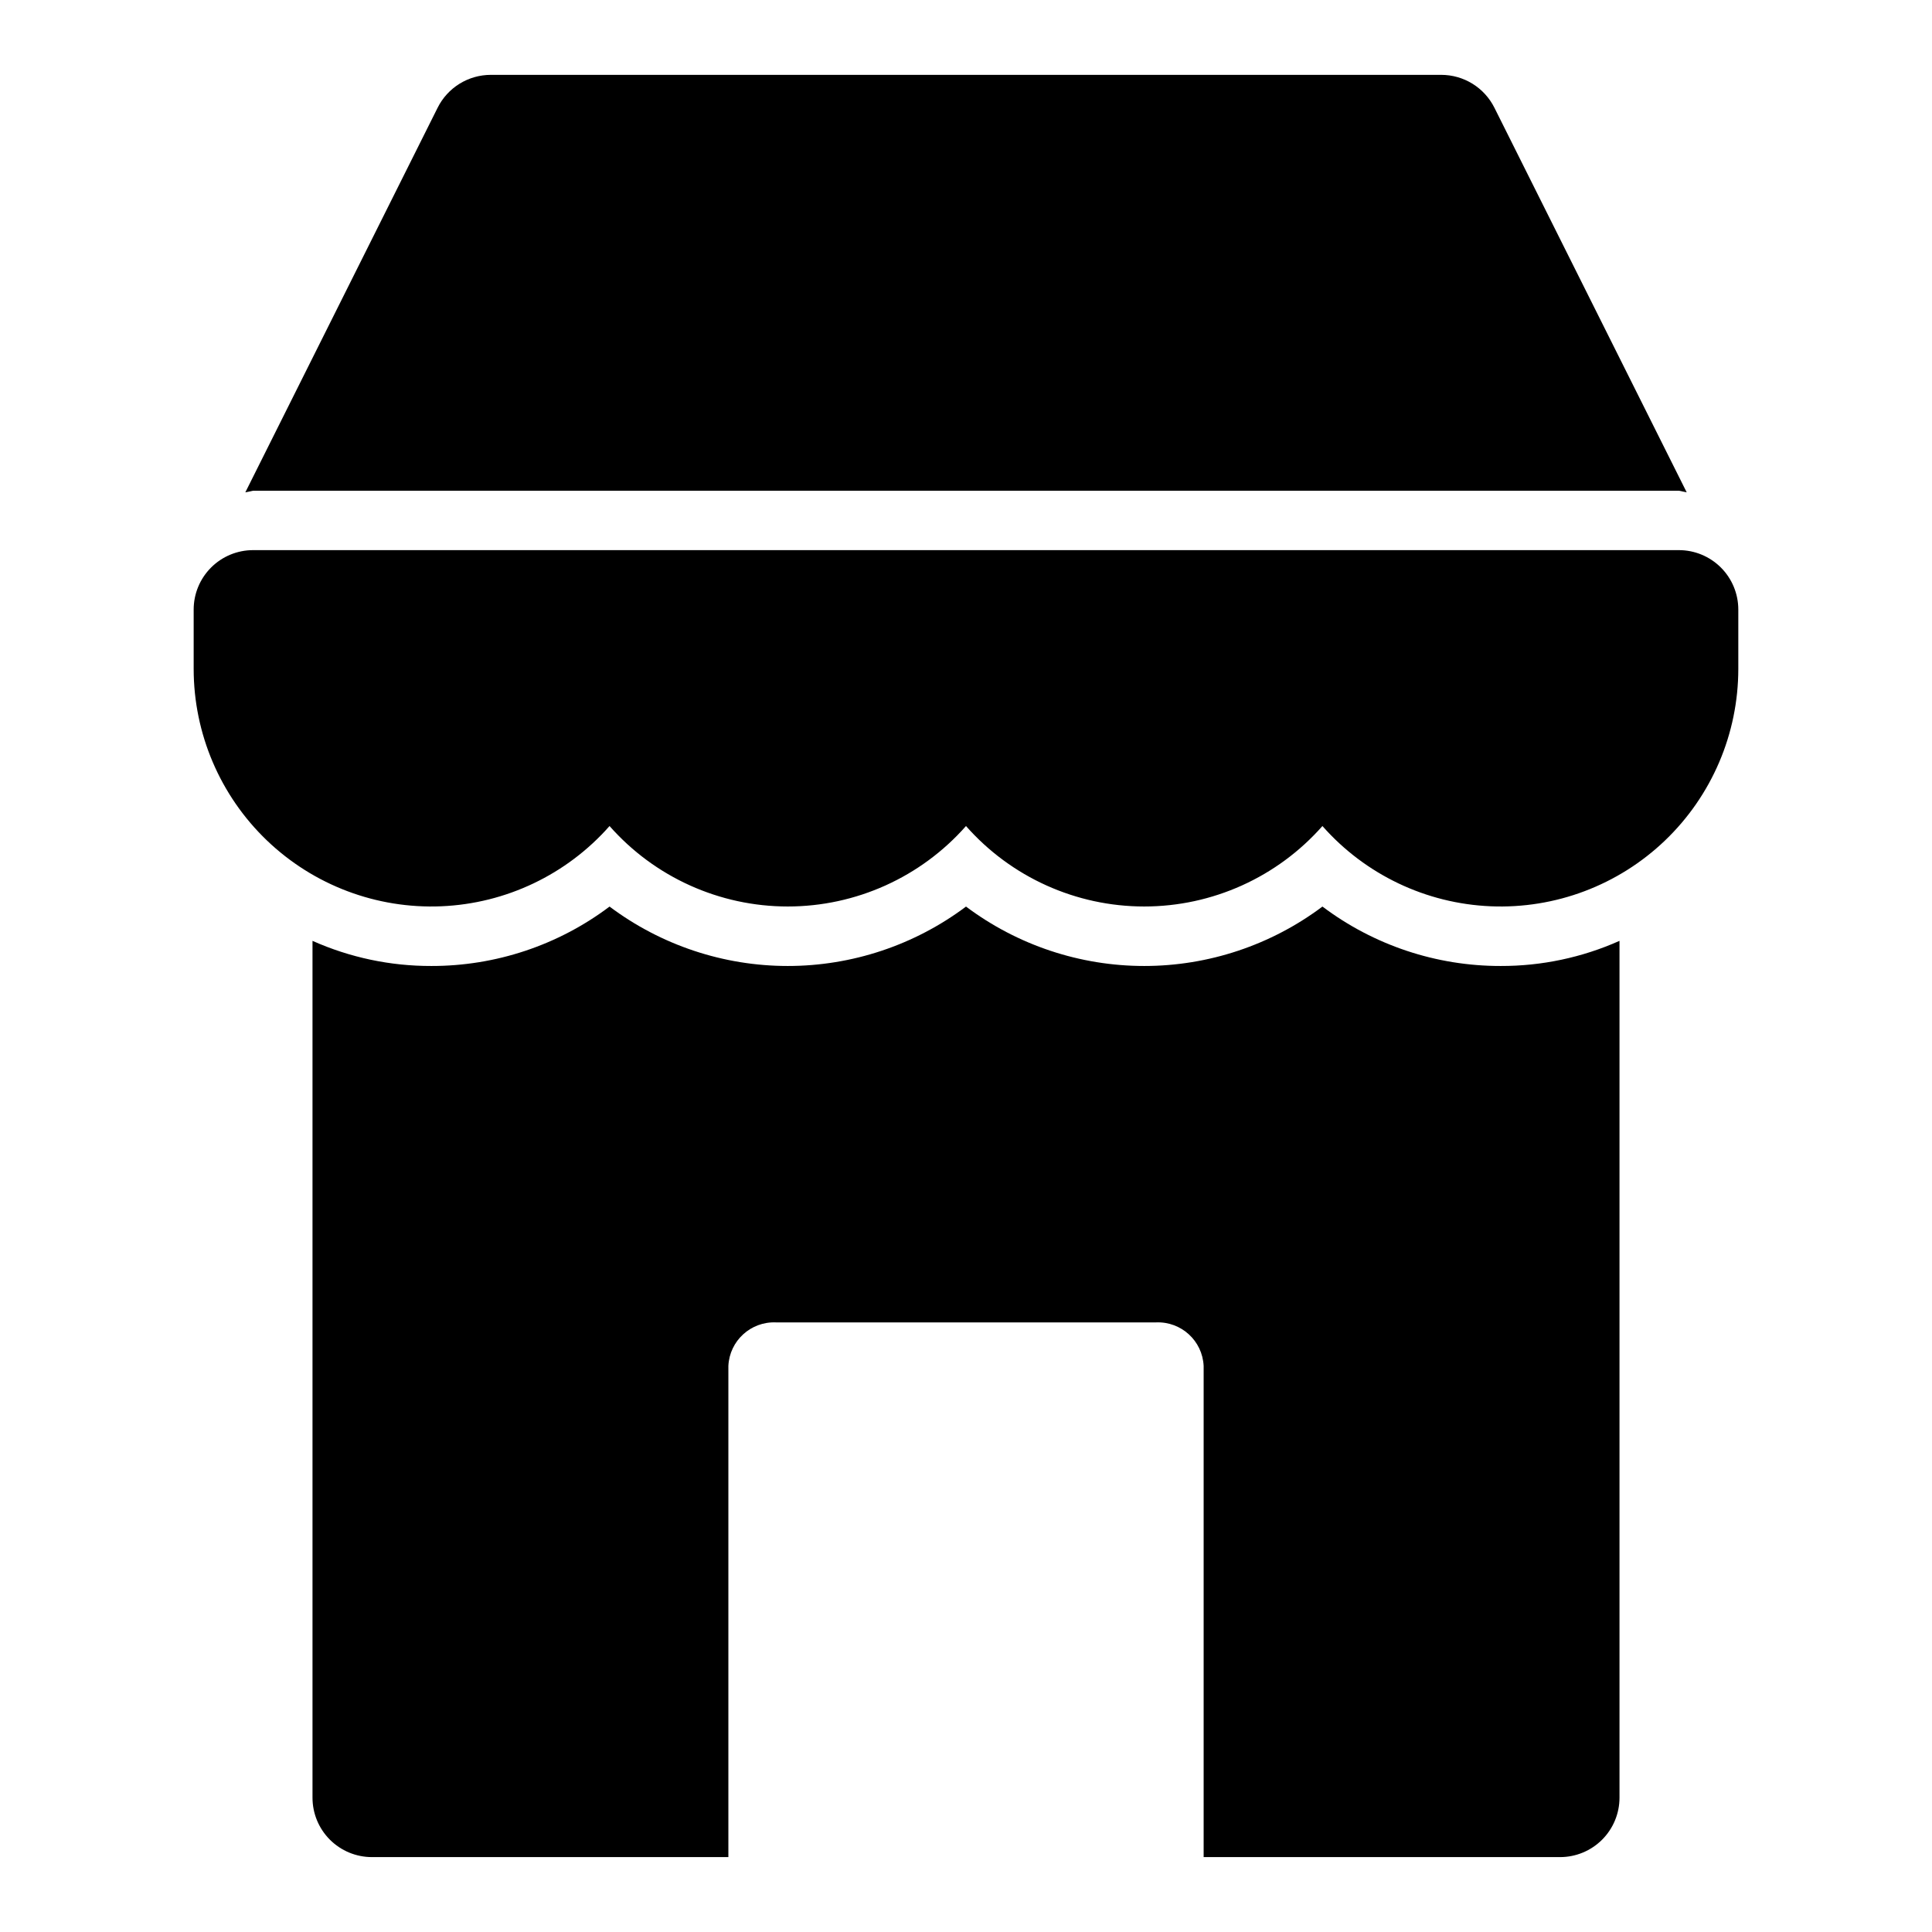
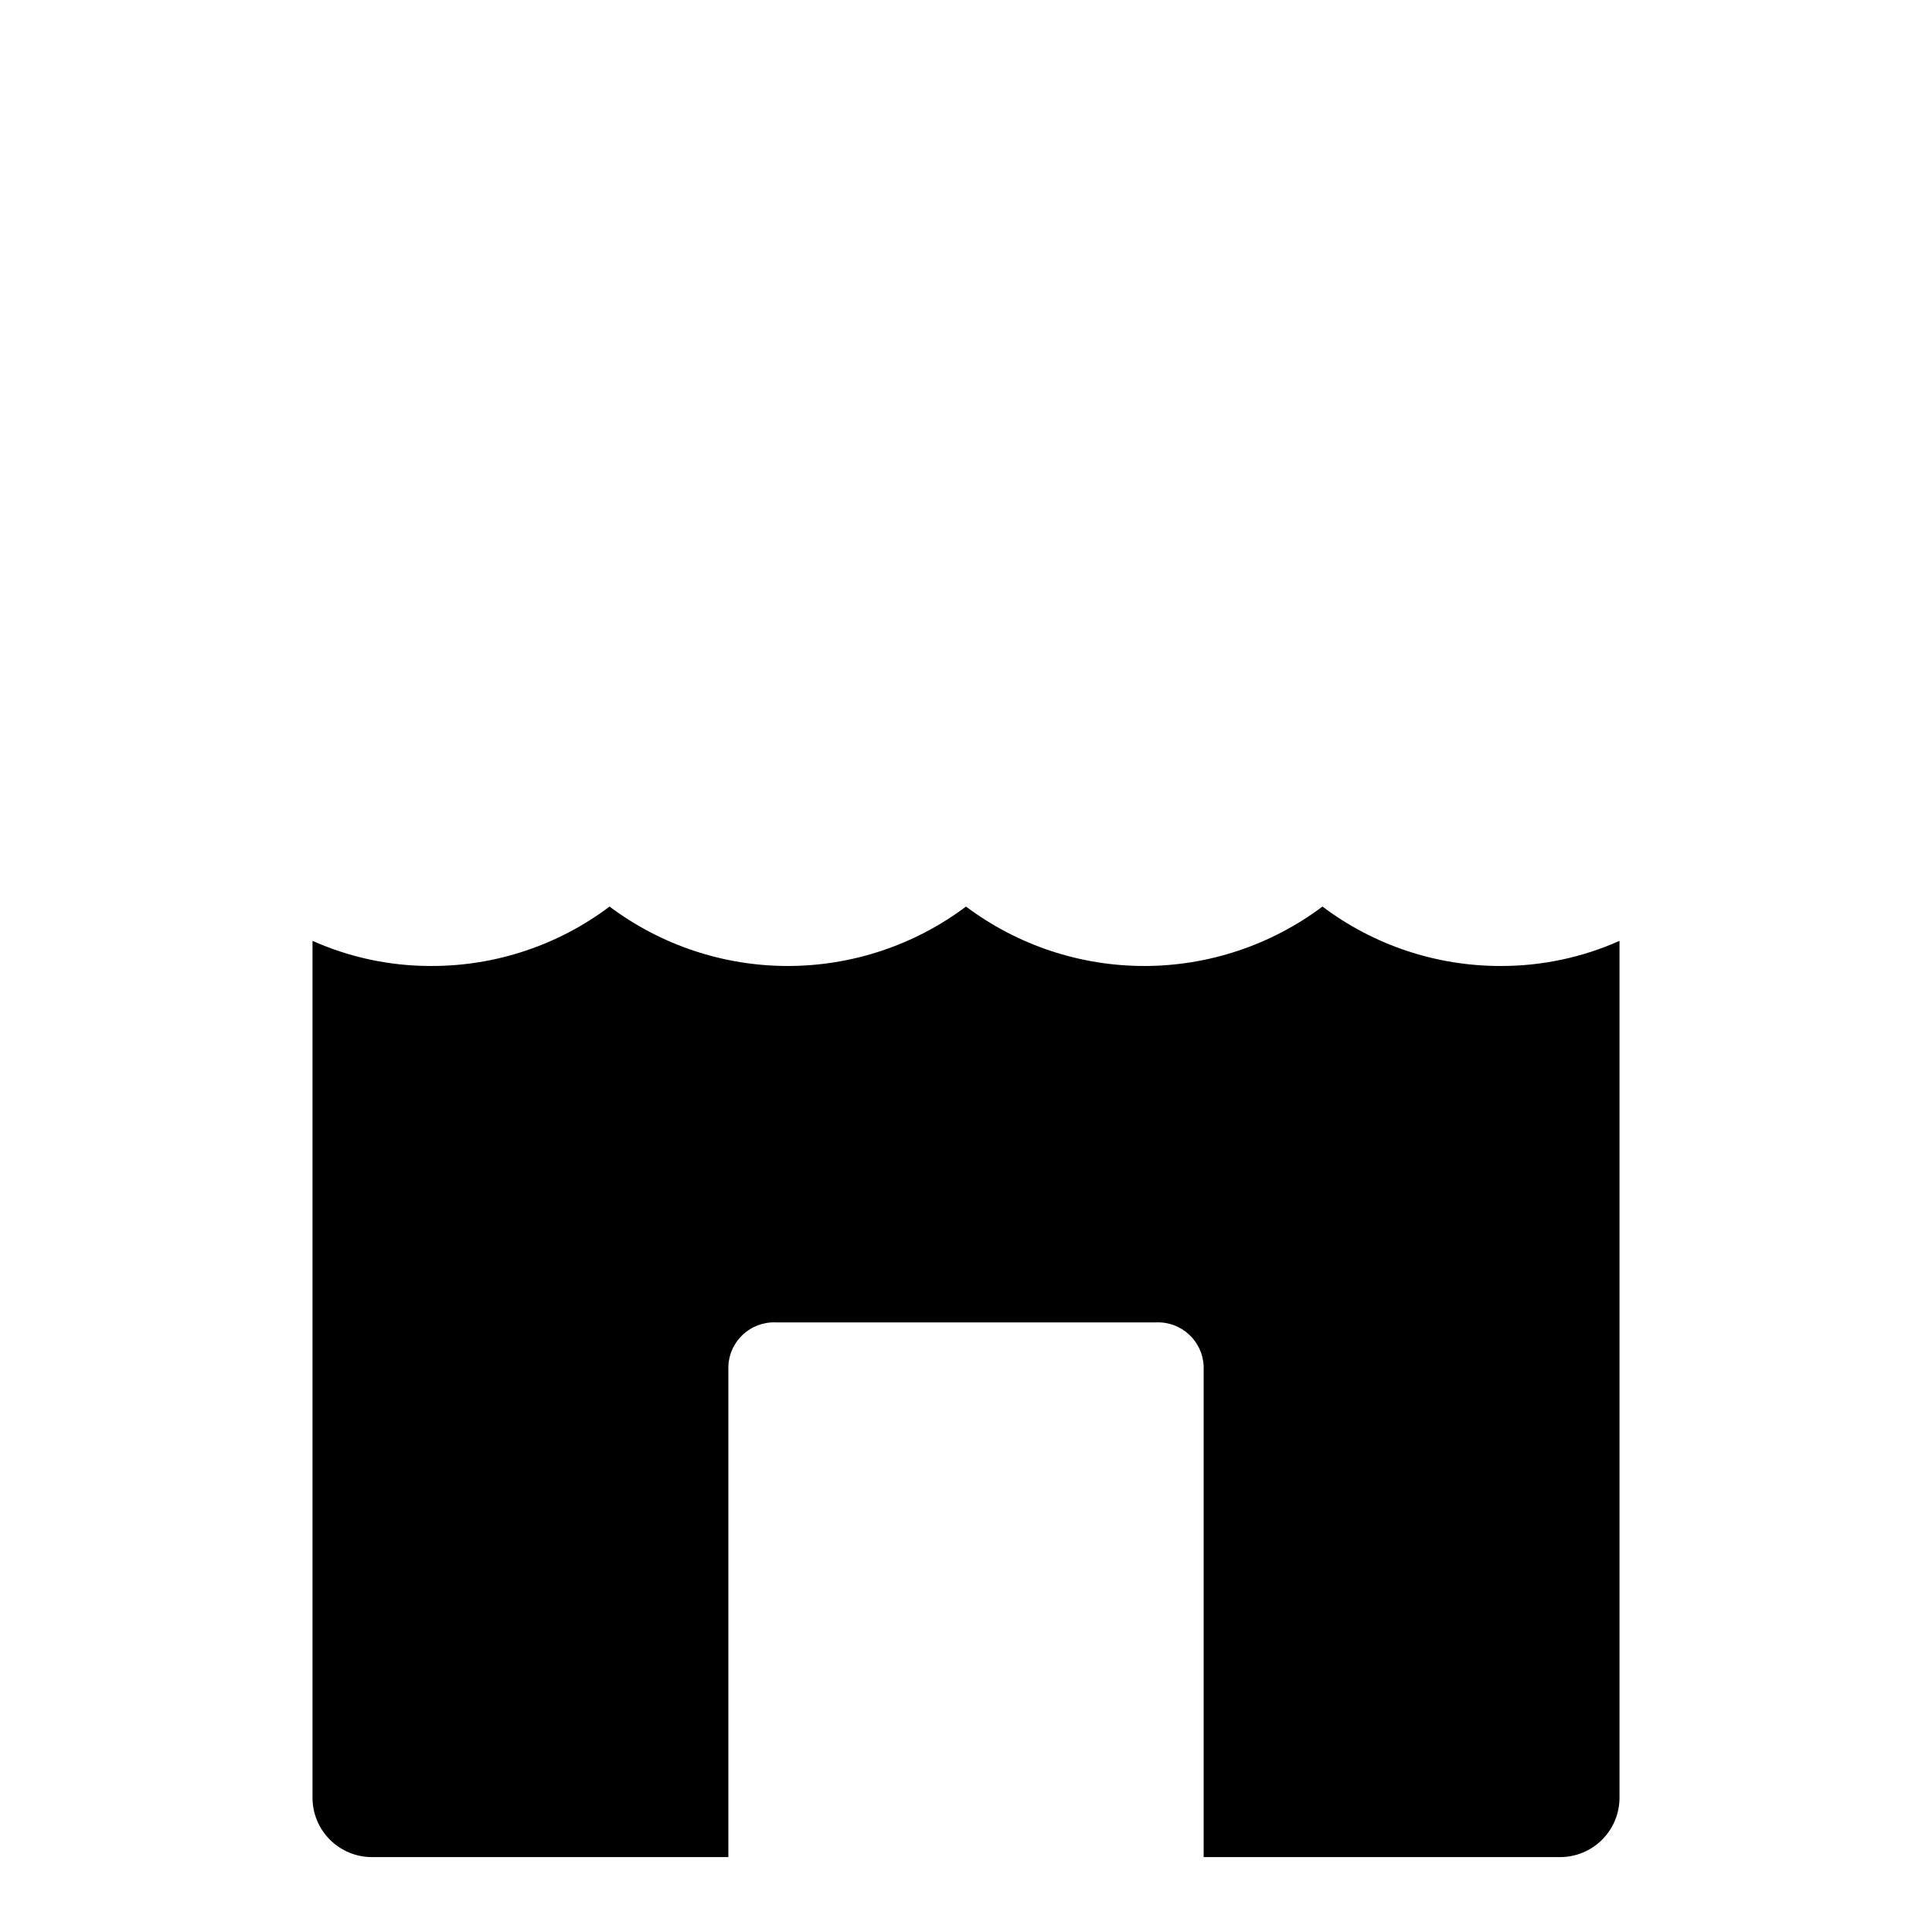
<svg xmlns="http://www.w3.org/2000/svg" fill="#000000" width="800px" height="800px" version="1.1" viewBox="144 144 512 512">
  <g fill-rule="evenodd">
-     <path d="m588.93 274.05 2.062 0.426-50.961-101.93c-1.309-2.613-3.316-4.812-5.801-6.352-2.488-1.535-5.352-2.352-8.277-2.356h-251.9c-2.922 0.004-5.789 0.82-8.273 2.356-2.488 1.539-4.496 3.738-5.801 6.352l-50.965 101.93 2.062-0.426z" />
    <path d="m494.46 384.25c-13.625 10.219-30.199 15.746-47.23 15.746s-33.605-5.527-47.23-15.746c-13.629 10.219-30.199 15.746-47.234 15.746-17.031 0-33.605-5.527-47.23-15.746-13.613 10.25-30.195 15.777-47.234 15.746-10.848 0.031-21.578-2.242-31.488-6.66v227.07c0 4.176 1.66 8.18 4.613 11.133s6.957 4.613 11.133 4.613h94.465v-130.16c0.305-6.66 5.934-11.816 12.594-11.543h100.76c6.66-0.273 12.289 4.883 12.598 11.543v130.16h94.465-0.004c4.176 0 8.18-1.66 11.133-4.613 2.953-2.953 4.613-6.957 4.613-11.133v-227.07c-9.906 4.418-20.641 6.691-31.488 6.66-17.039 0.031-33.621-5.496-47.234-15.746z" />
-     <path d="m588.93 289.79h-377.86c-4.176 0-8.18 1.66-11.133 4.613s-4.613 6.957-4.613 11.133v15.742c0.008 17.156 7.016 33.566 19.398 45.438 12.387 11.871 29.078 18.176 46.219 17.457s33.246-8.398 44.594-21.266c11.953 13.555 29.156 21.32 47.23 21.32s35.277-7.766 47.234-21.32c11.953 13.555 29.156 21.32 47.23 21.32s35.277-7.766 47.23-21.32c11.348 12.867 27.453 20.547 44.594 21.266 17.141 0.719 33.832-5.586 46.219-17.457 12.383-11.871 19.391-28.281 19.398-45.438v-15.742c0-4.176-1.66-8.18-4.613-11.133s-6.957-4.613-11.133-4.613z" />
  </g>
</svg>